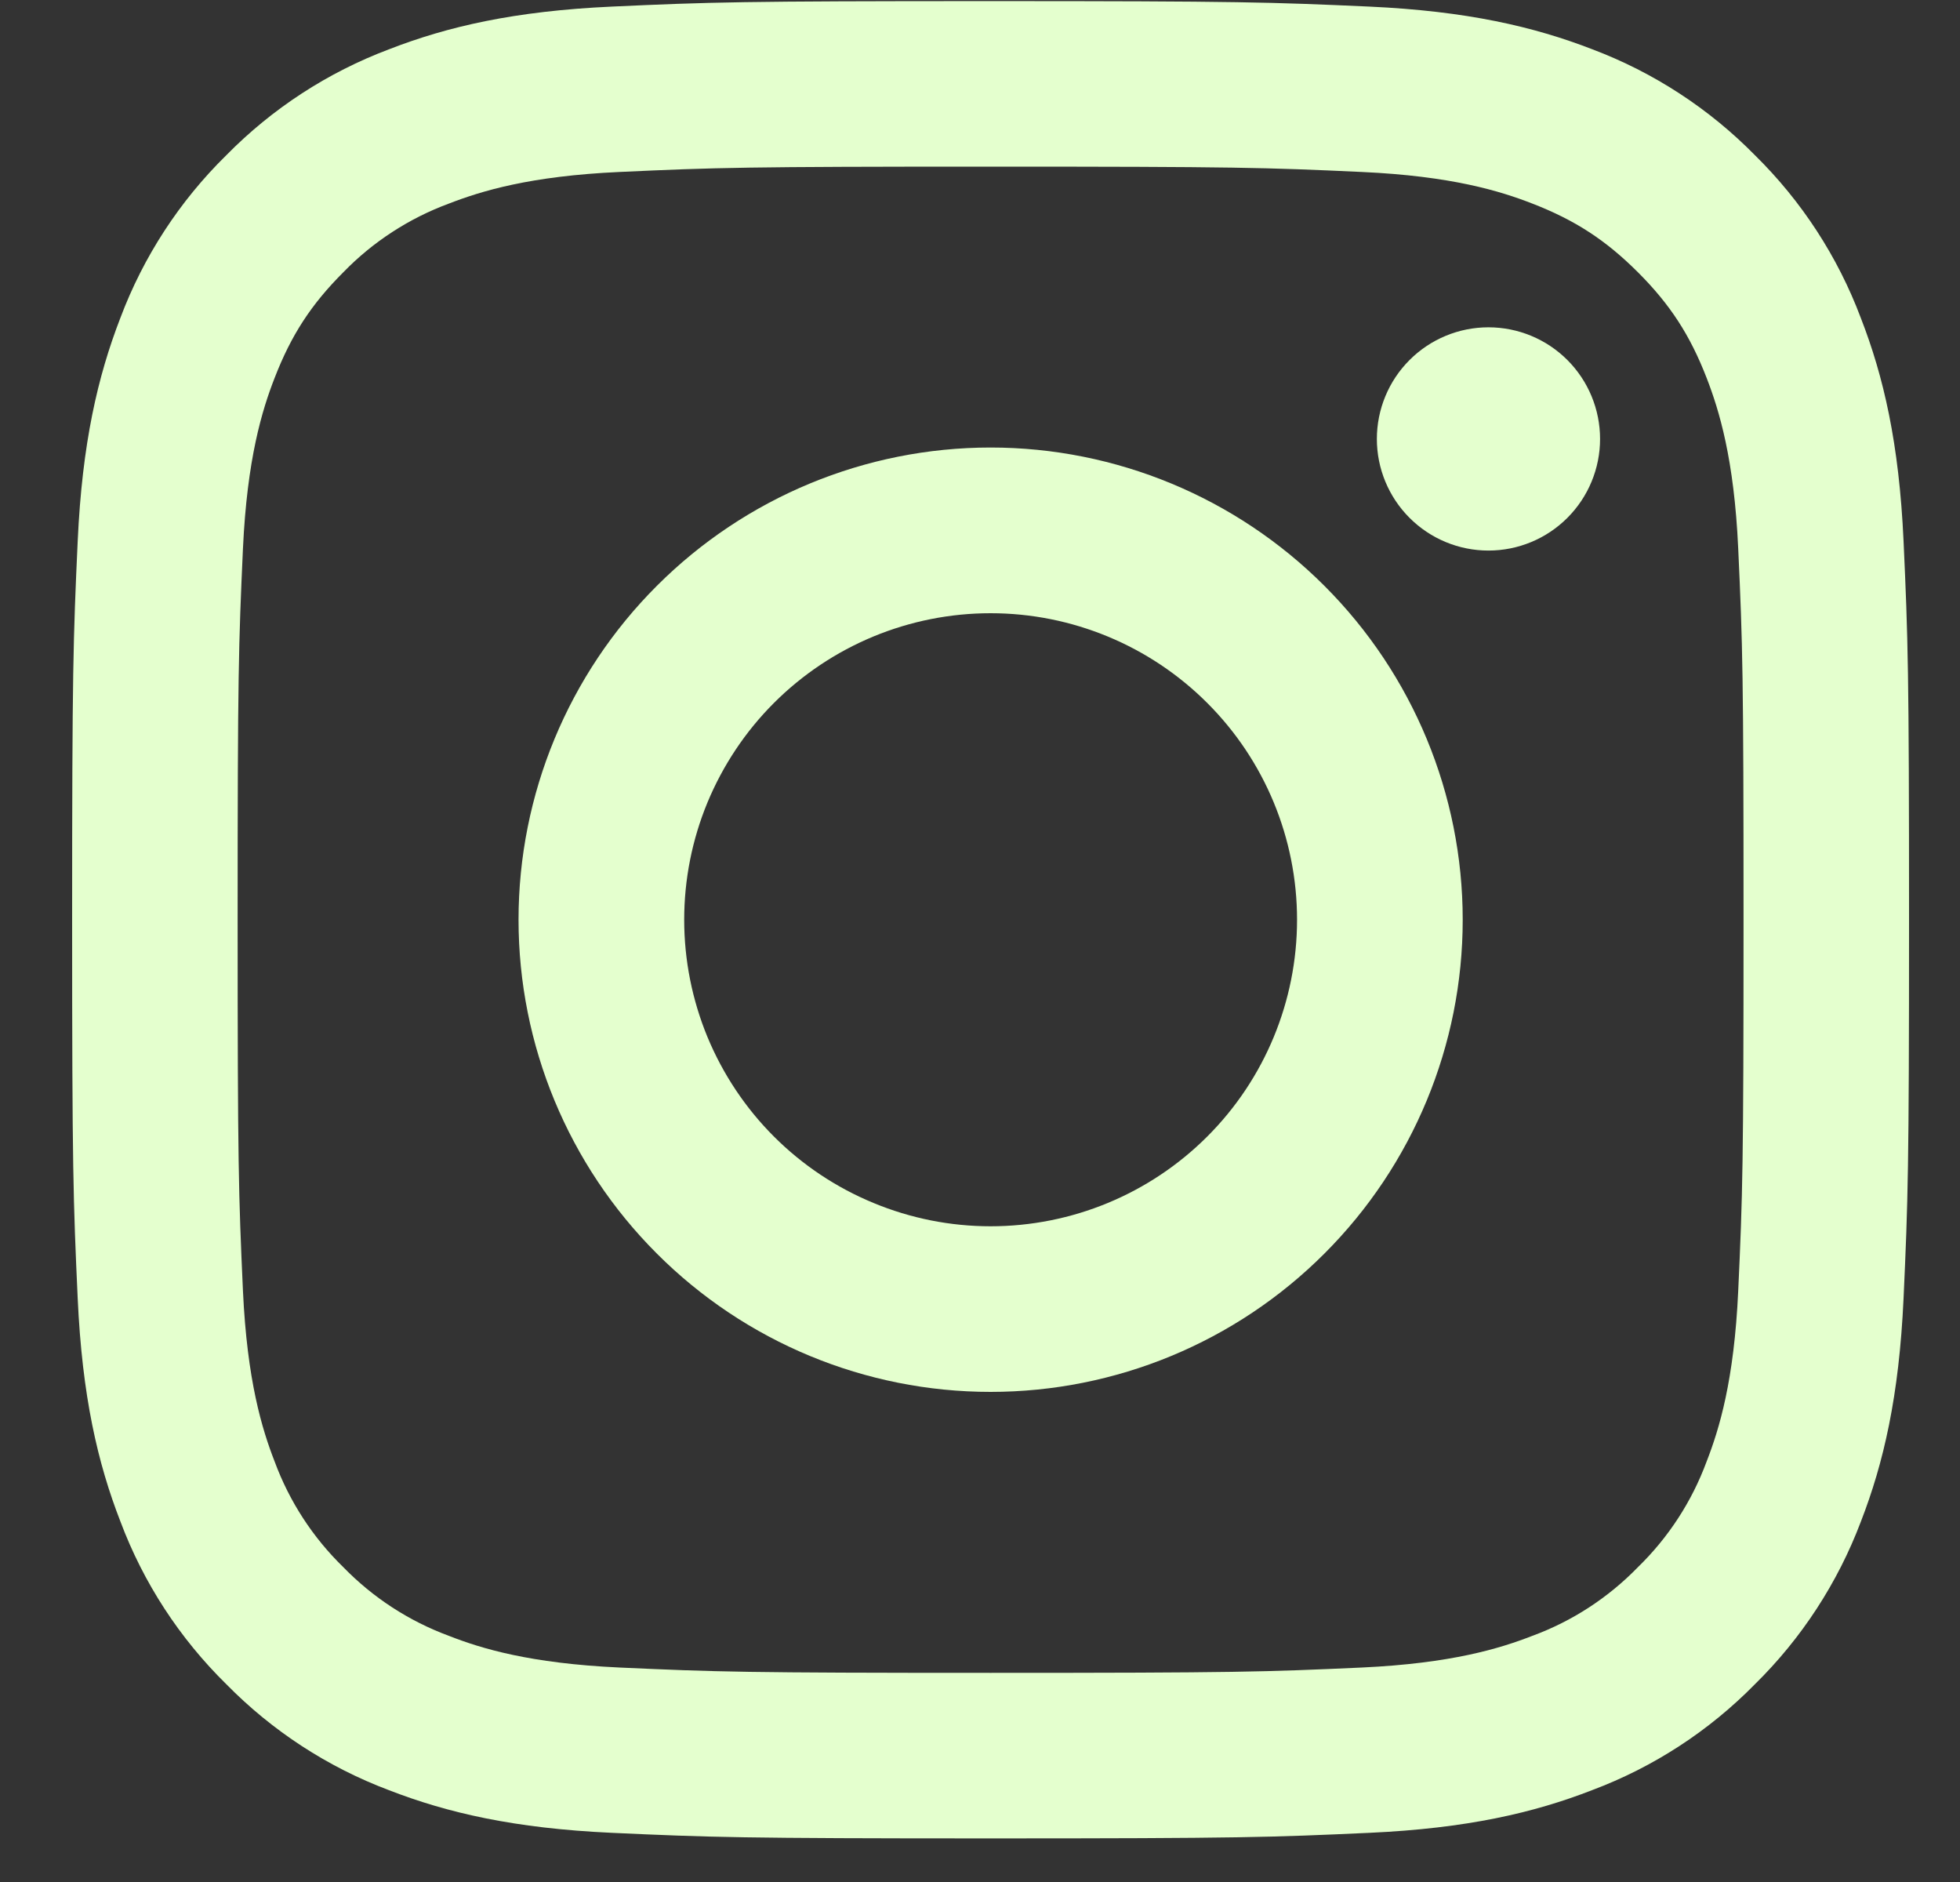
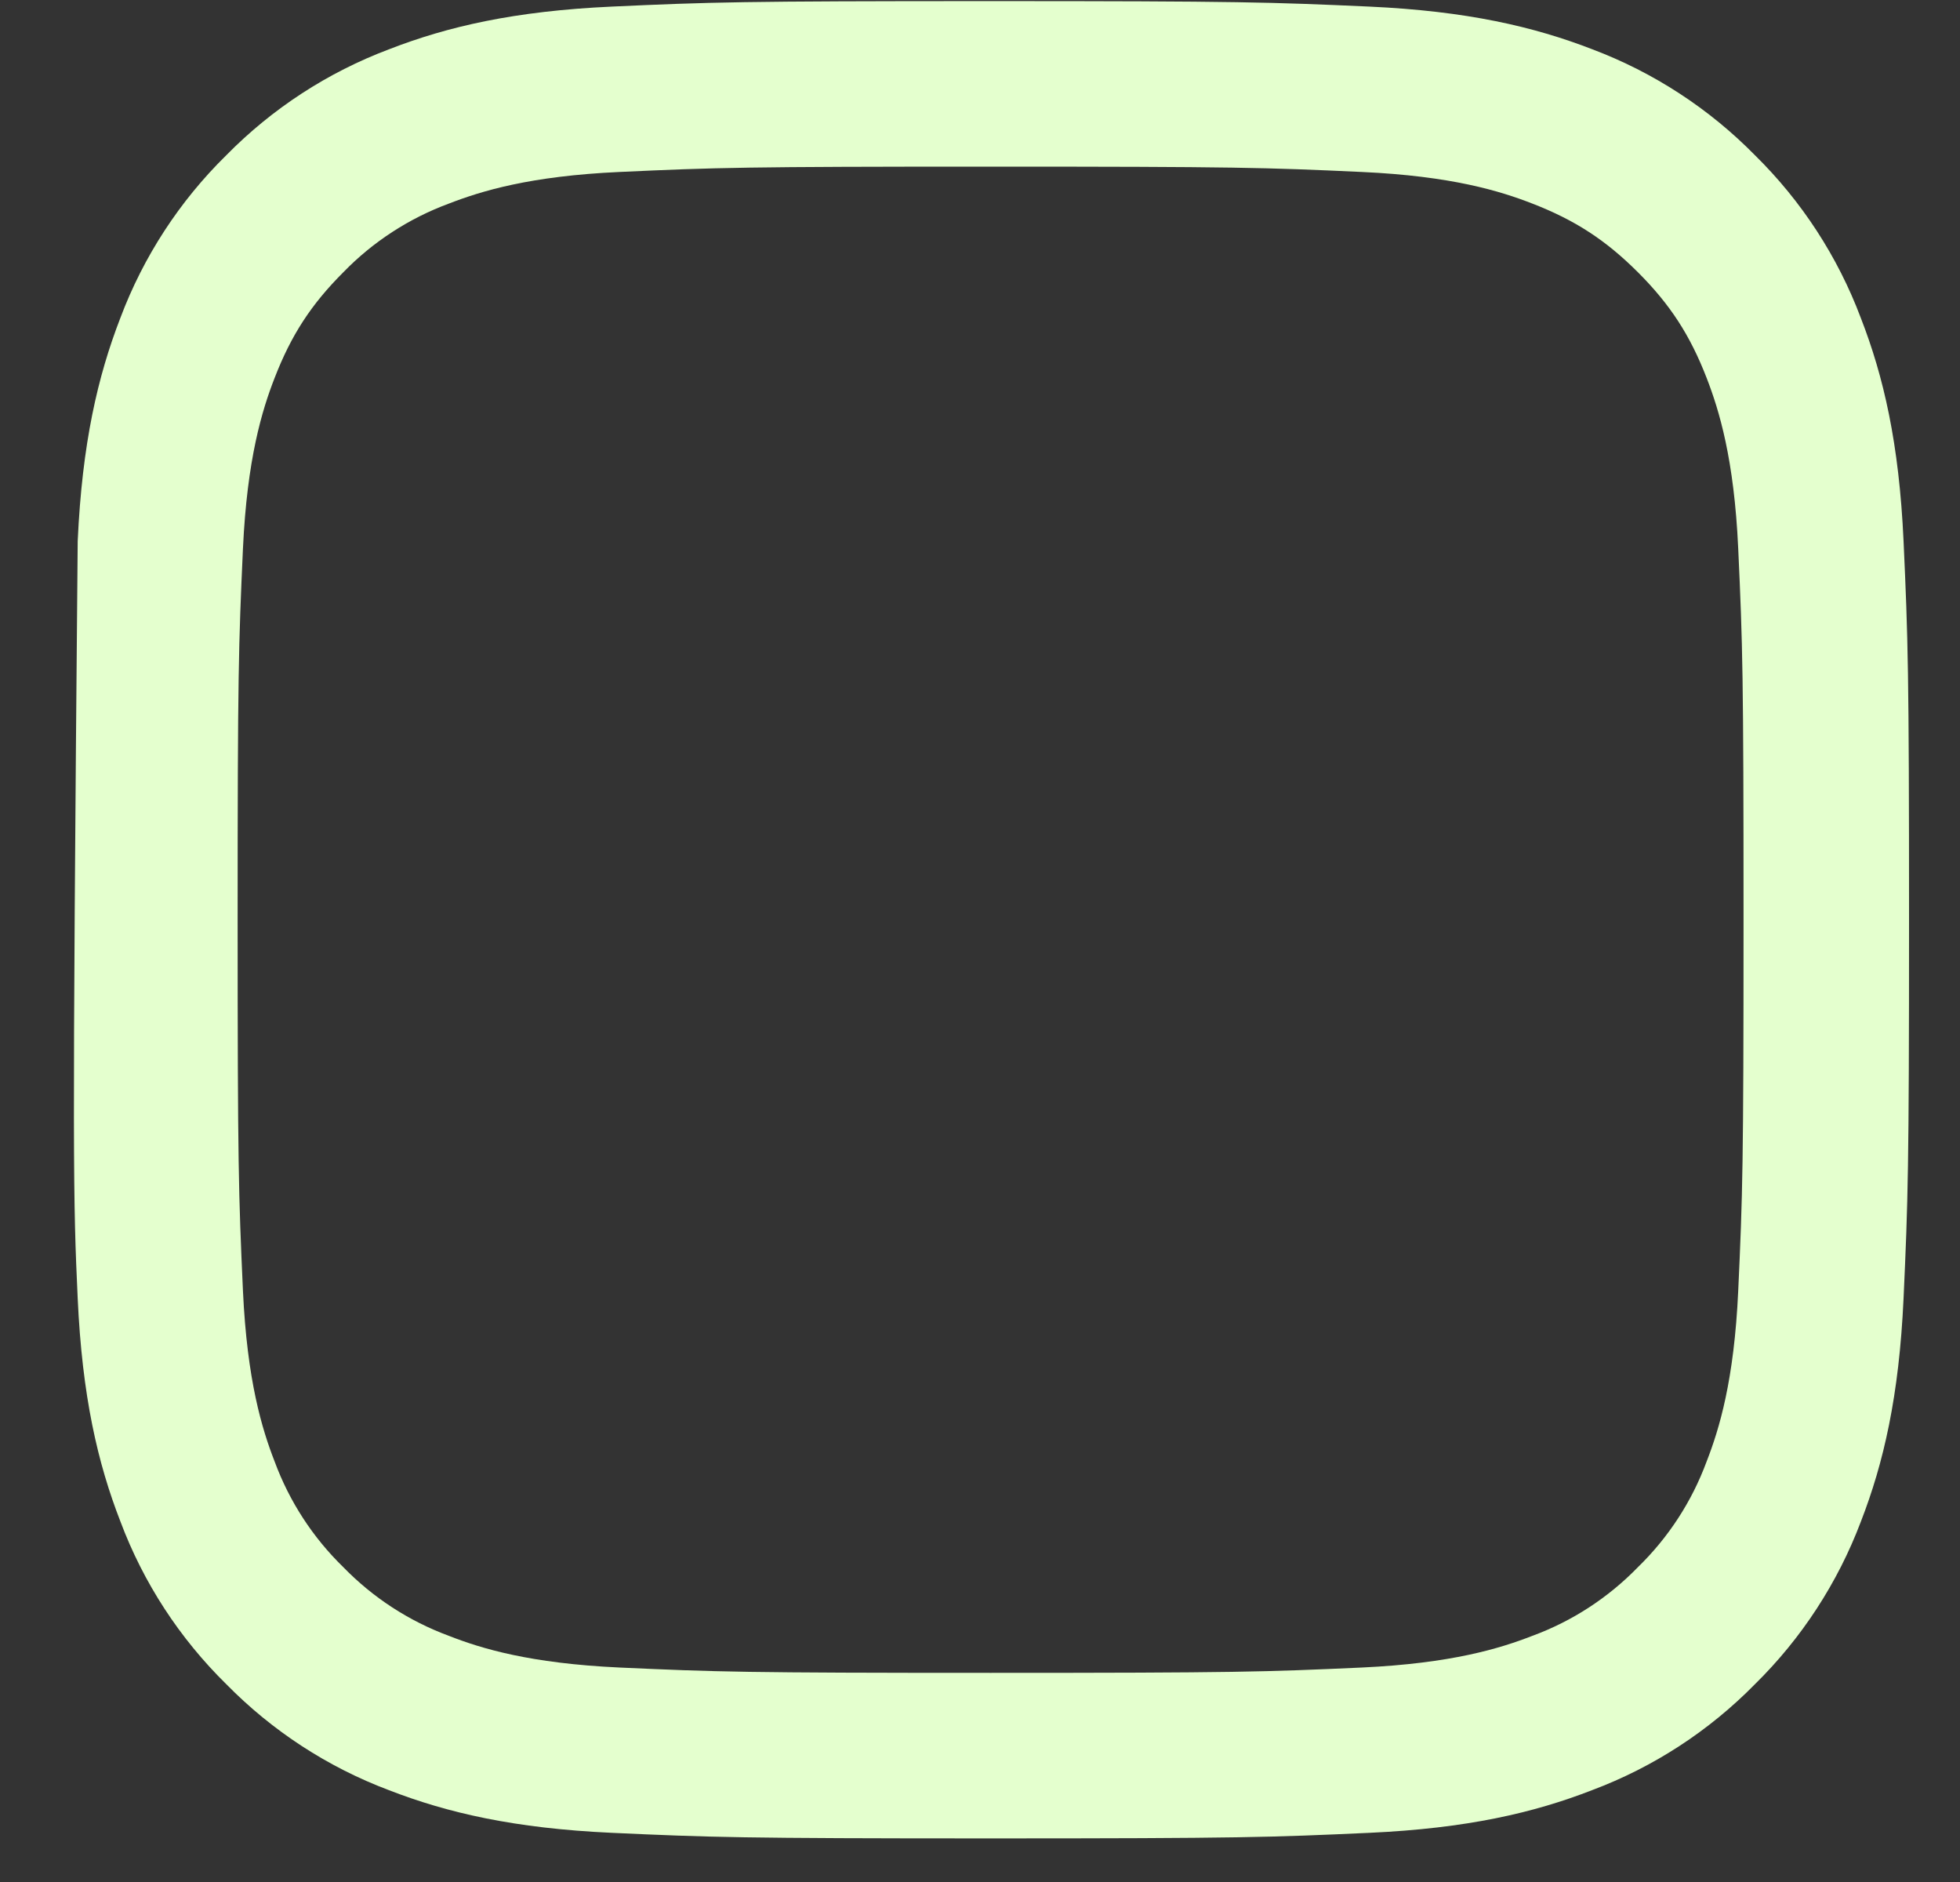
<svg xmlns="http://www.w3.org/2000/svg" width="25" height="24" viewBox="0 0 25 24" fill="none">
  <rect x="0" y="0" width="25" height="24" fill="#333333" stroke="none" />
-   <path fill-rule="evenodd" clip-rule="evenodd" d="M12.635 0.014C9.454 0.014 9.055 0.027 7.806 0.084C6.558 0.141 5.706 0.339 4.961 0.629C4.18 0.923 3.472 1.384 2.886 1.98C2.29 2.565 1.829 3.273 1.535 4.055C1.247 4.8 1.048 5.652 0.991 6.9C0.934 8.149 0.92 8.546 0.92 11.729C0.92 14.911 0.934 15.309 0.991 16.558C1.048 17.806 1.246 18.658 1.536 19.403C1.829 20.184 2.29 20.892 2.887 21.478C3.472 22.074 4.18 22.535 4.961 22.829C5.706 23.118 6.558 23.316 7.806 23.373C9.055 23.43 9.454 23.444 12.635 23.444C15.817 23.444 16.215 23.43 17.465 23.373C18.712 23.316 19.564 23.118 20.309 22.828C21.09 22.535 21.799 22.074 22.385 21.477C22.98 20.892 23.441 20.184 23.736 19.403C24.025 18.658 24.223 17.806 24.28 16.558C24.337 15.309 24.35 14.911 24.35 11.729C24.35 8.547 24.337 8.149 24.28 6.899C24.223 5.652 24.025 4.8 23.735 4.055C23.441 3.273 22.98 2.565 22.384 1.979C21.799 1.384 21.091 0.923 20.309 0.628C19.564 0.34 18.712 0.141 17.464 0.084C16.215 0.028 15.818 0.014 12.635 0.014ZM12.635 2.125C15.763 2.125 16.134 2.136 17.37 2.193C18.512 2.245 19.132 2.435 19.545 2.596C20.092 2.808 20.482 3.063 20.892 3.472C21.302 3.882 21.556 4.272 21.768 4.819C21.928 5.232 22.119 5.852 22.171 6.994C22.228 8.23 22.239 8.601 22.239 11.729C22.239 14.857 22.228 15.228 22.171 16.463C22.119 17.605 21.929 18.225 21.768 18.638C21.58 19.147 21.281 19.607 20.892 19.985C20.514 20.374 20.054 20.674 19.545 20.861C19.132 21.022 18.512 21.212 17.37 21.265C16.134 21.321 15.764 21.333 12.635 21.333C9.507 21.333 9.137 21.321 7.901 21.265C6.759 21.212 6.139 21.023 5.726 20.861C5.217 20.673 4.757 20.374 4.379 19.985C3.99 19.607 3.691 19.147 3.503 18.638C3.342 18.225 3.152 17.605 3.099 16.463C3.043 15.228 3.031 14.857 3.031 11.729C3.031 8.601 3.043 8.23 3.099 6.994C3.152 5.852 3.342 5.232 3.503 4.819C3.715 4.272 3.969 3.882 4.379 3.472C4.757 3.083 5.217 2.784 5.726 2.596C6.139 2.436 6.759 2.245 7.901 2.193C9.137 2.136 9.508 2.125 12.635 2.125Z" fill="#E4FFCE" />
-   <path fill-rule="evenodd" clip-rule="evenodd" d="M12.635 15.638C12.122 15.638 11.614 15.537 11.14 15.34C10.665 15.144 10.234 14.856 9.871 14.493C9.508 14.13 9.221 13.699 9.024 13.225C8.828 12.75 8.727 12.242 8.727 11.729C8.727 11.215 8.828 10.707 9.024 10.233C9.221 9.759 9.508 9.328 9.871 8.965C10.234 8.602 10.665 8.314 11.14 8.117C11.614 7.921 12.122 7.82 12.635 7.82C13.672 7.82 14.666 8.232 15.399 8.965C16.133 9.698 16.544 10.692 16.544 11.729C16.544 12.765 16.133 13.76 15.399 14.493C14.666 15.226 13.672 15.638 12.635 15.638ZM12.635 5.707C11.038 5.707 9.507 6.342 8.378 7.471C7.248 8.6 6.614 10.132 6.614 11.729C6.614 13.326 7.248 14.857 8.378 15.986C9.507 17.116 11.038 17.75 12.635 17.75C14.232 17.75 15.764 17.116 16.893 15.986C18.023 14.857 18.657 13.326 18.657 11.729C18.657 10.132 18.023 8.6 16.893 7.471C15.764 6.342 14.232 5.707 12.635 5.707ZM20.409 5.598C20.409 5.975 20.259 6.337 19.992 6.604C19.725 6.871 19.363 7.021 18.985 7.021C18.608 7.021 18.246 6.871 17.979 6.604C17.712 6.337 17.562 5.975 17.562 5.598C17.562 5.22 17.712 4.858 17.979 4.591C18.246 4.324 18.608 4.174 18.985 4.174C19.363 4.174 19.725 4.324 19.992 4.591C20.259 4.858 20.409 5.22 20.409 5.598Z" fill="#E4FFCE" />
+   <path fill-rule="evenodd" clip-rule="evenodd" d="M12.635 0.014C9.454 0.014 9.055 0.027 7.806 0.084C6.558 0.141 5.706 0.339 4.961 0.629C4.18 0.923 3.472 1.384 2.886 1.98C2.29 2.565 1.829 3.273 1.535 4.055C1.247 4.8 1.048 5.652 0.991 6.9C0.92 14.911 0.934 15.309 0.991 16.558C1.048 17.806 1.246 18.658 1.536 19.403C1.829 20.184 2.29 20.892 2.887 21.478C3.472 22.074 4.18 22.535 4.961 22.829C5.706 23.118 6.558 23.316 7.806 23.373C9.055 23.43 9.454 23.444 12.635 23.444C15.817 23.444 16.215 23.43 17.465 23.373C18.712 23.316 19.564 23.118 20.309 22.828C21.09 22.535 21.799 22.074 22.385 21.477C22.98 20.892 23.441 20.184 23.736 19.403C24.025 18.658 24.223 17.806 24.28 16.558C24.337 15.309 24.35 14.911 24.35 11.729C24.35 8.547 24.337 8.149 24.28 6.899C24.223 5.652 24.025 4.8 23.735 4.055C23.441 3.273 22.98 2.565 22.384 1.979C21.799 1.384 21.091 0.923 20.309 0.628C19.564 0.34 18.712 0.141 17.464 0.084C16.215 0.028 15.818 0.014 12.635 0.014ZM12.635 2.125C15.763 2.125 16.134 2.136 17.37 2.193C18.512 2.245 19.132 2.435 19.545 2.596C20.092 2.808 20.482 3.063 20.892 3.472C21.302 3.882 21.556 4.272 21.768 4.819C21.928 5.232 22.119 5.852 22.171 6.994C22.228 8.23 22.239 8.601 22.239 11.729C22.239 14.857 22.228 15.228 22.171 16.463C22.119 17.605 21.929 18.225 21.768 18.638C21.58 19.147 21.281 19.607 20.892 19.985C20.514 20.374 20.054 20.674 19.545 20.861C19.132 21.022 18.512 21.212 17.37 21.265C16.134 21.321 15.764 21.333 12.635 21.333C9.507 21.333 9.137 21.321 7.901 21.265C6.759 21.212 6.139 21.023 5.726 20.861C5.217 20.673 4.757 20.374 4.379 19.985C3.99 19.607 3.691 19.147 3.503 18.638C3.342 18.225 3.152 17.605 3.099 16.463C3.043 15.228 3.031 14.857 3.031 11.729C3.031 8.601 3.043 8.23 3.099 6.994C3.152 5.852 3.342 5.232 3.503 4.819C3.715 4.272 3.969 3.882 4.379 3.472C4.757 3.083 5.217 2.784 5.726 2.596C6.139 2.436 6.759 2.245 7.901 2.193C9.137 2.136 9.508 2.125 12.635 2.125Z" fill="#E4FFCE" />
</svg>